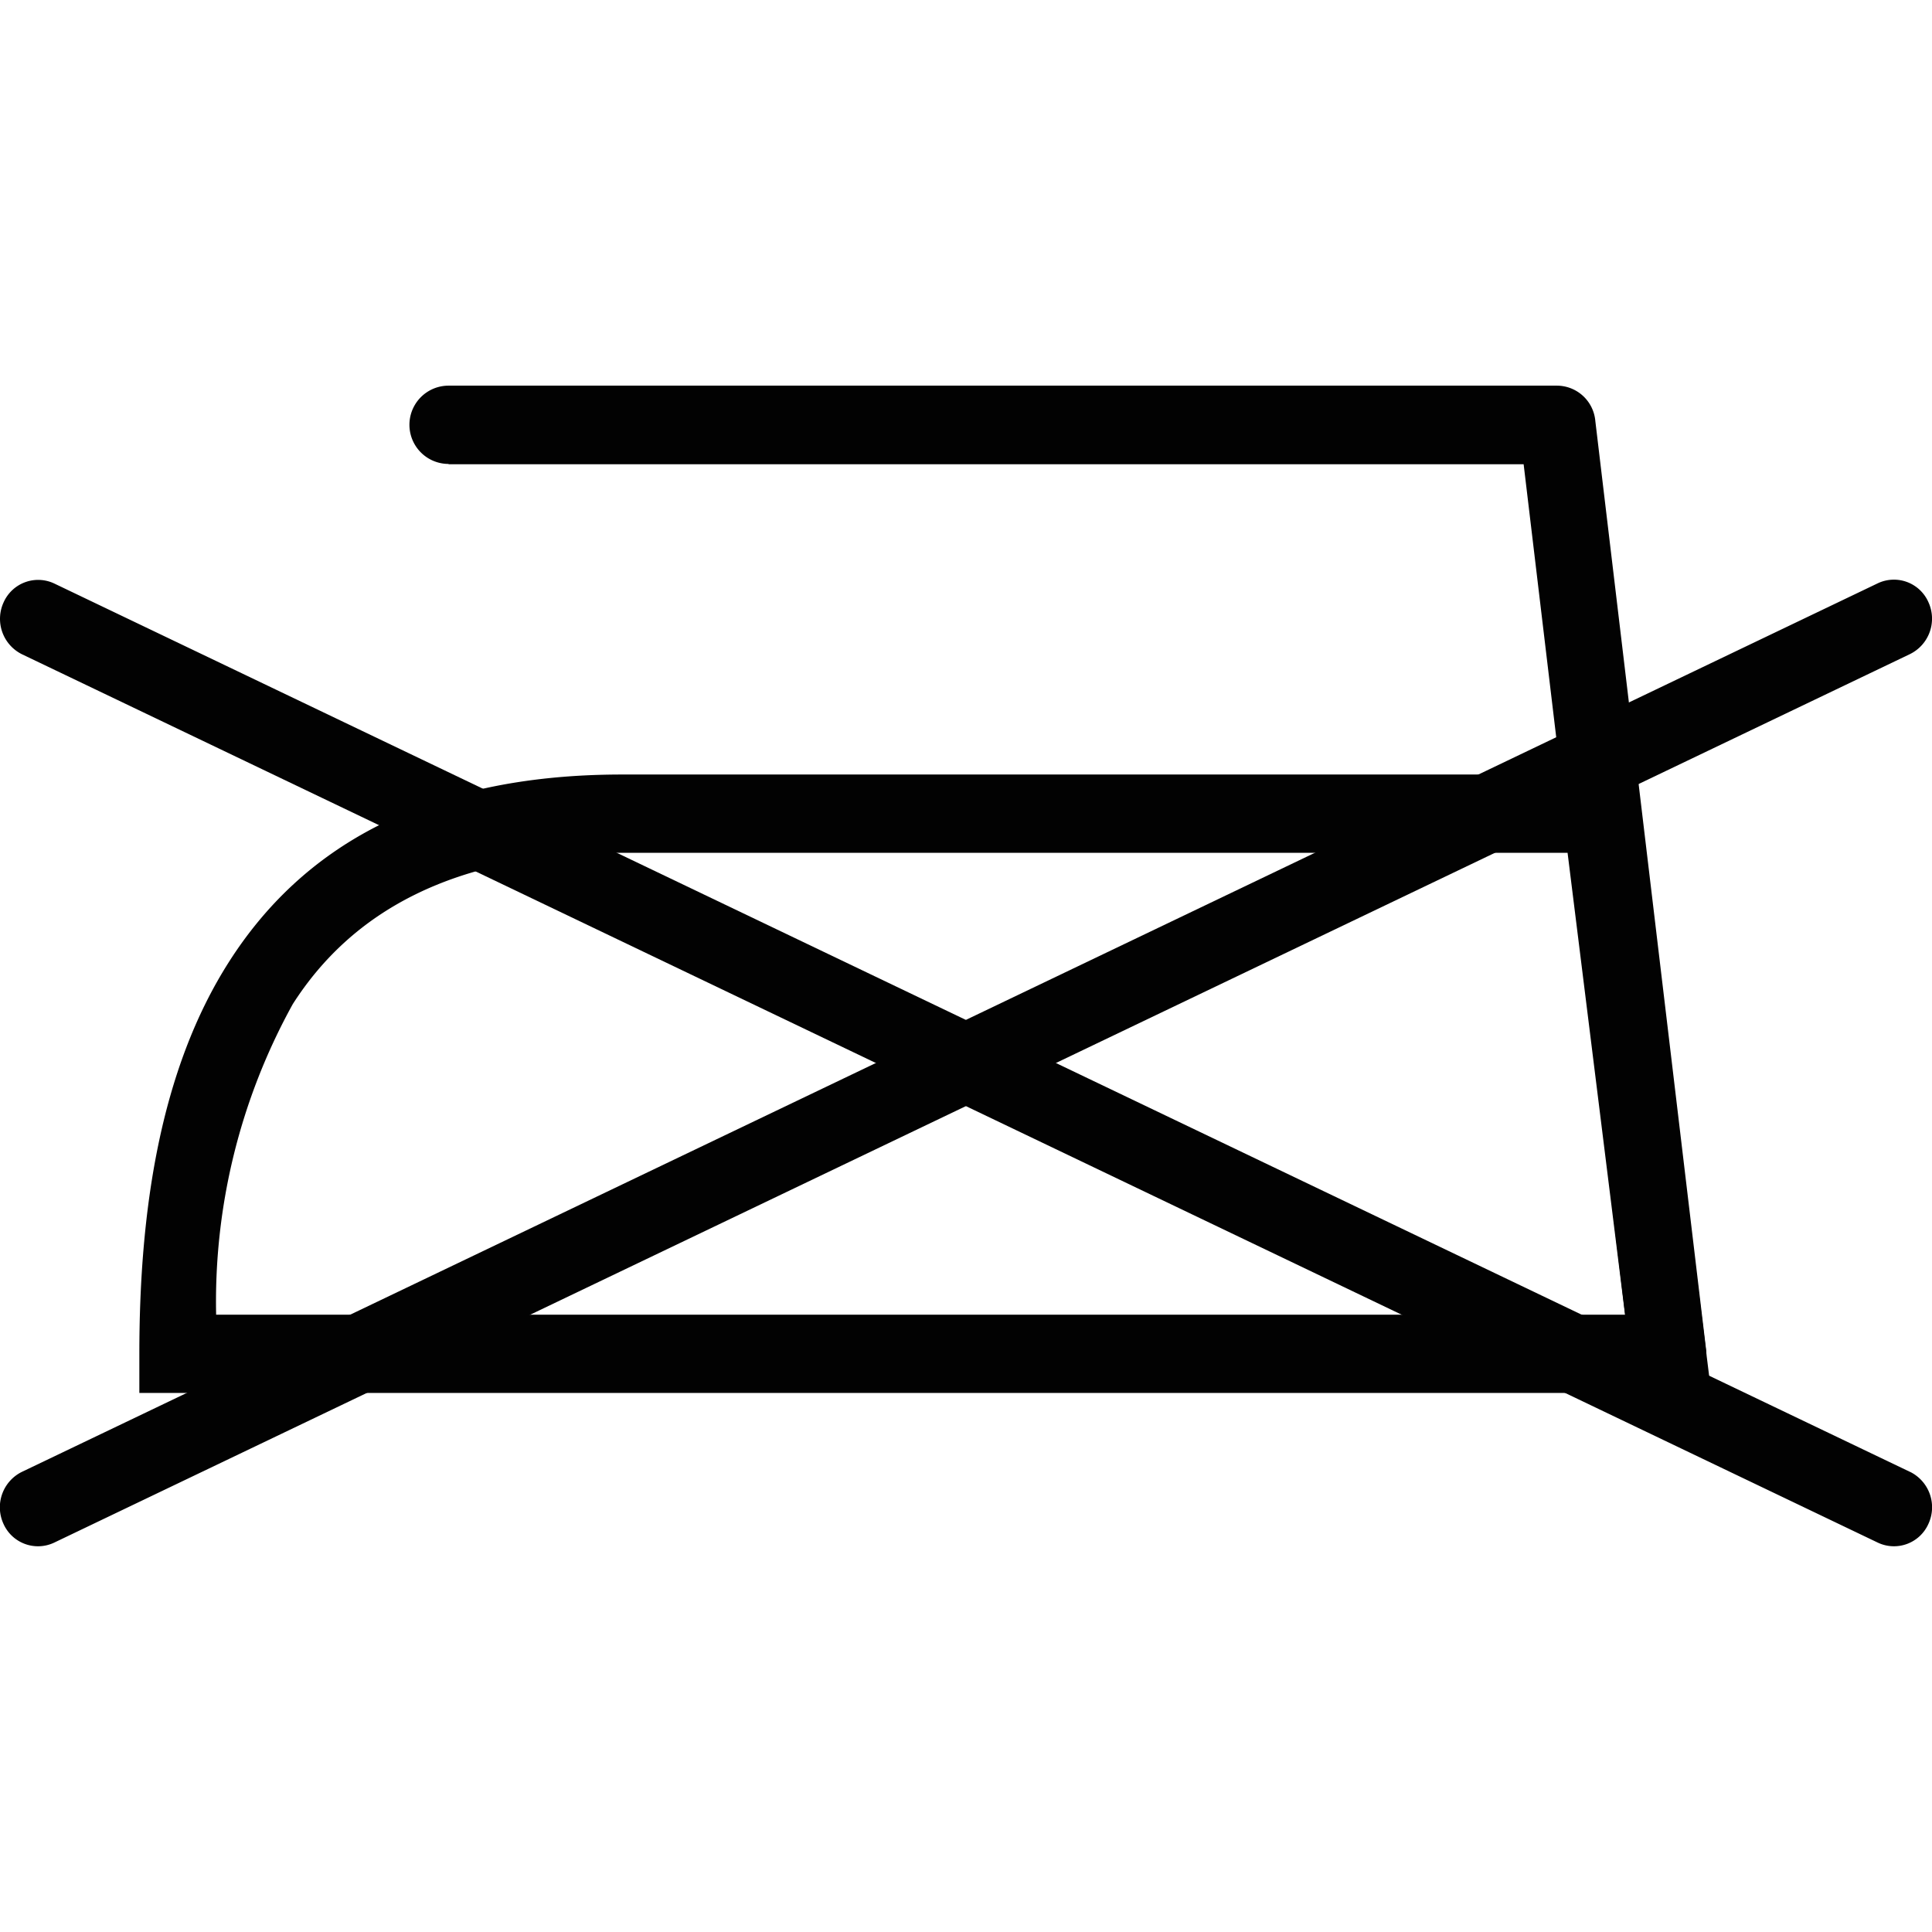
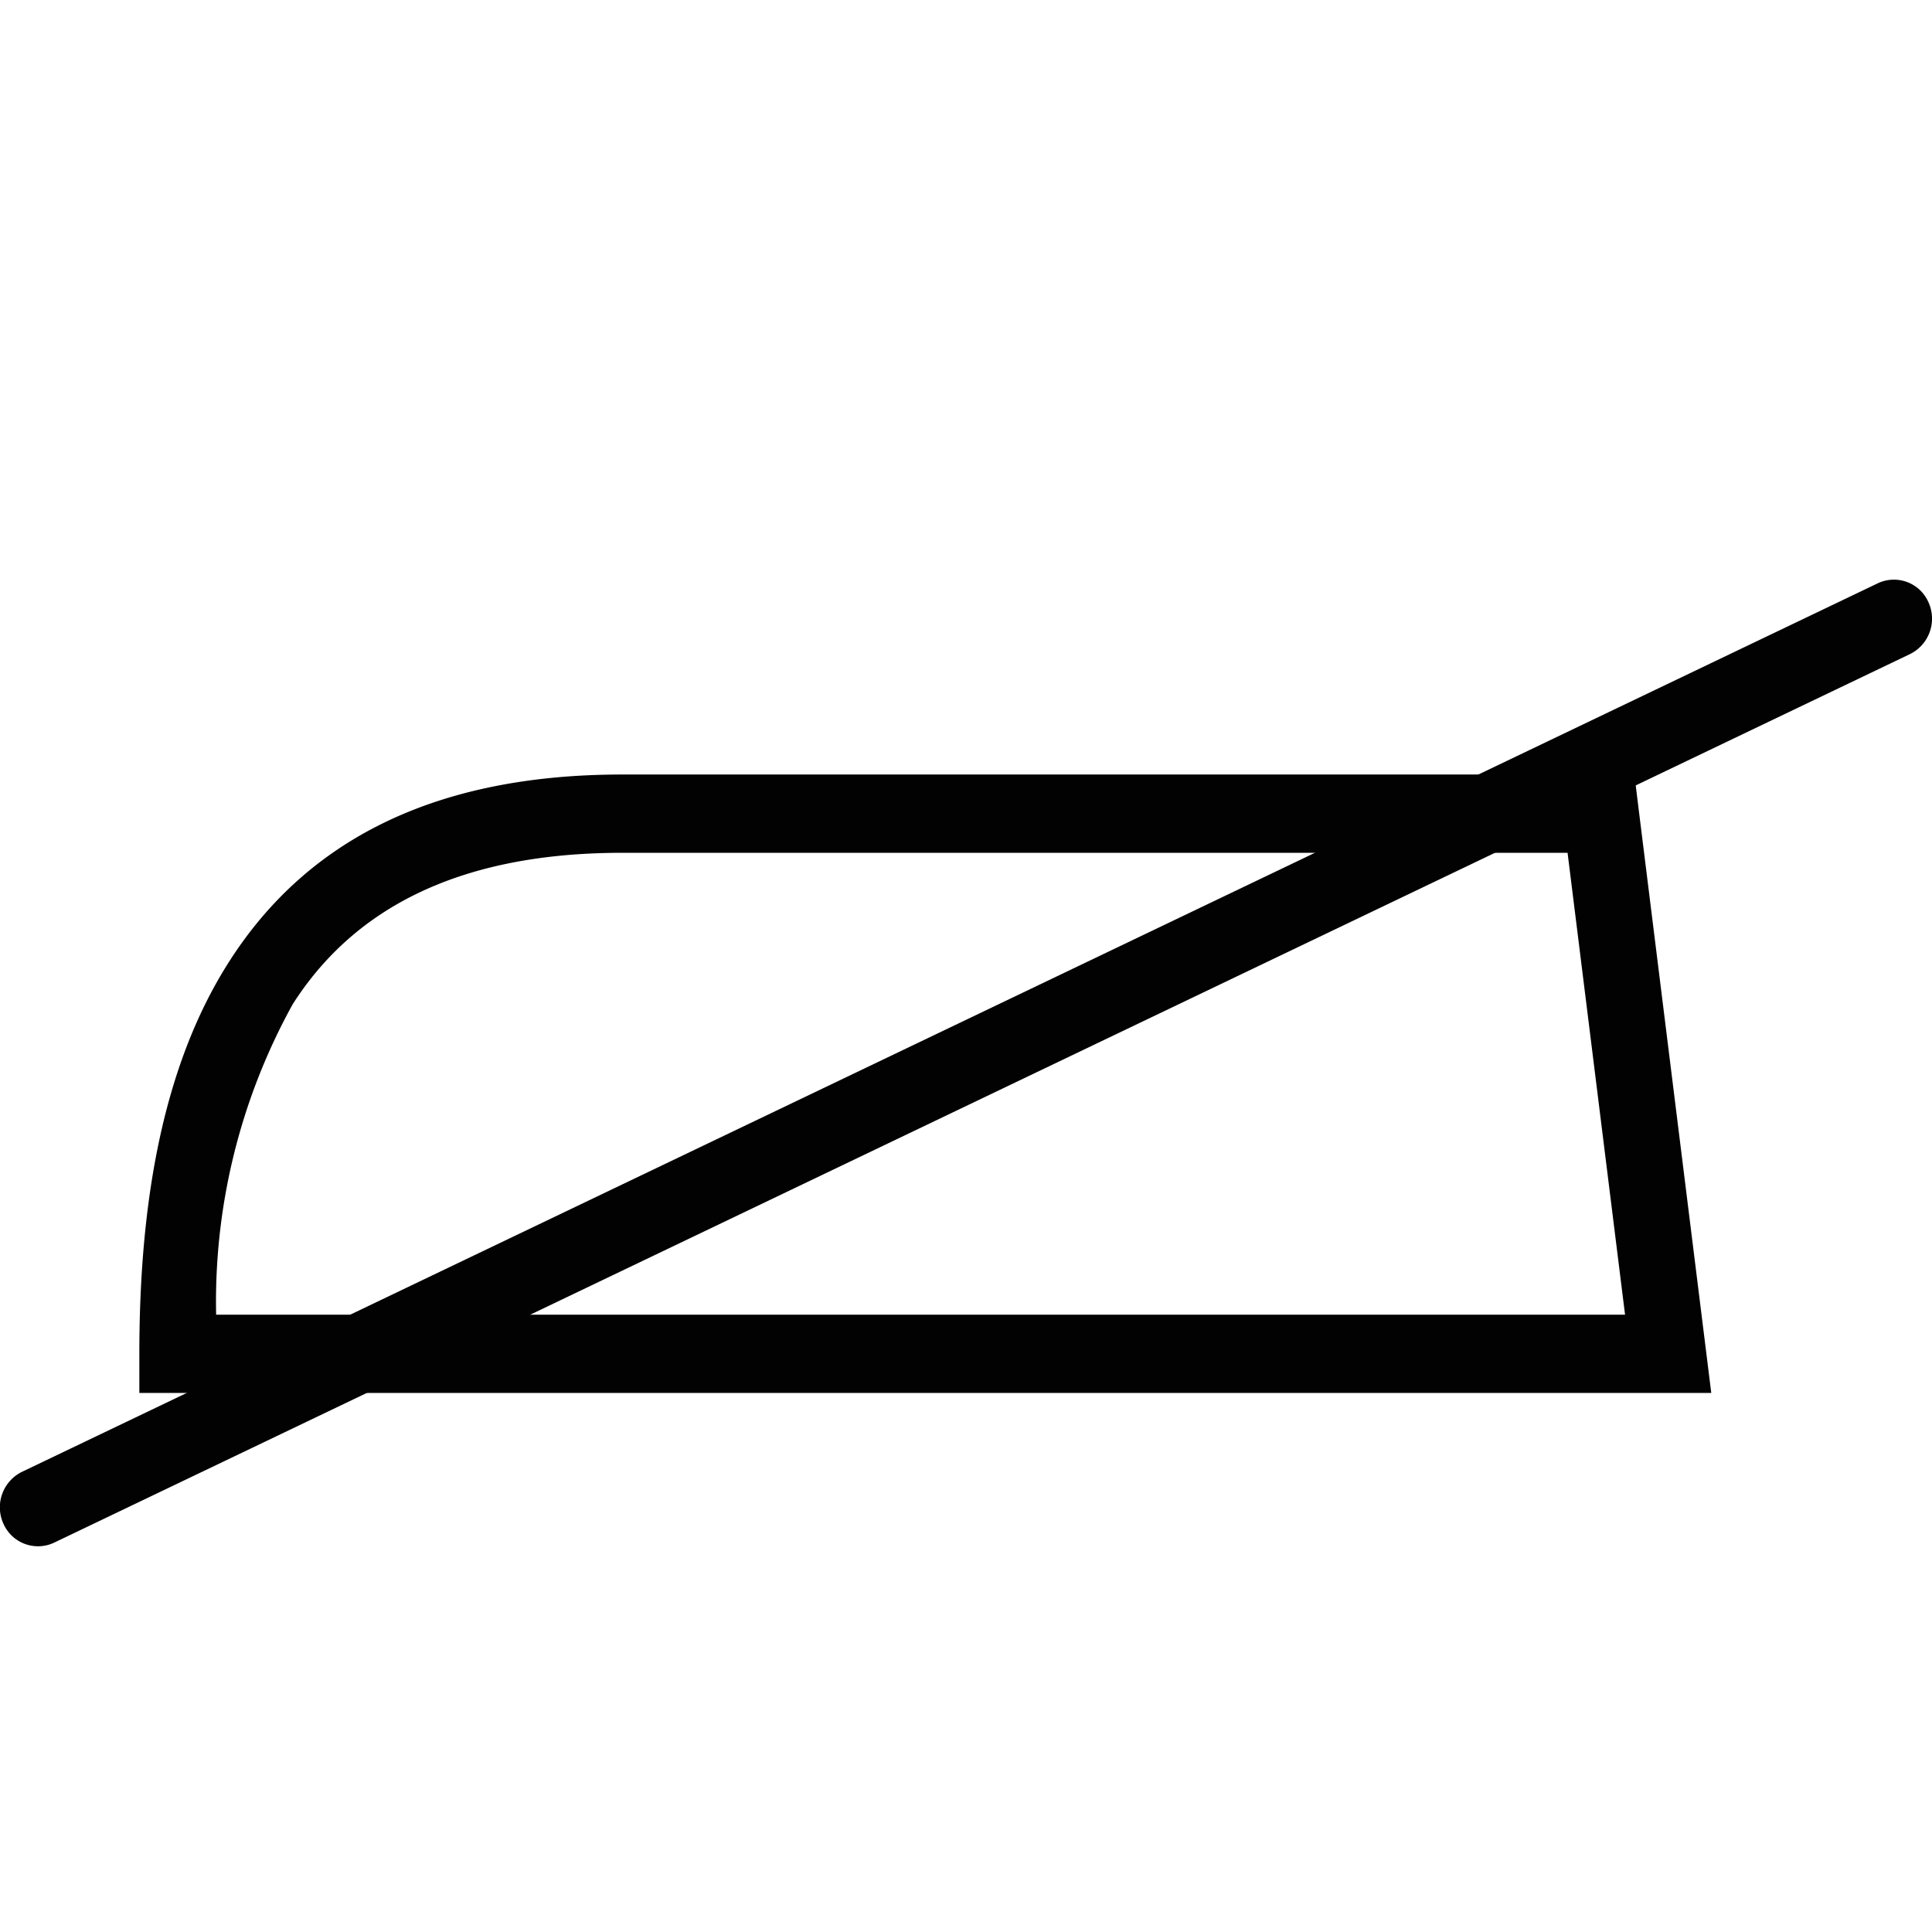
<svg xmlns="http://www.w3.org/2000/svg" id="Group_33" data-name="Group 33" width="60" height="60" viewBox="0 0 39.93 23.989">
  <path id="Path_112" data-name="Path 112" d="M258.456,705.11H238.917c-3.517,0-5.609,1.251-6.808,3.127a12.713,12.713,0,0,0-1.584,6.419h29.119Zm-19.539-1.618h20.92l.087.707,1.389,11.166.113.909H228.938v-.808c0-2.916.415-5.856,1.859-8.112,1.482-2.317,3.987-3.862,8.12-3.862" transform="translate(-226.058 -695.455)" fill="#020202" fill-rule="evenodd" />
-   <path id="Path_118" data-name="Path 118" d="M240.532,689.606a.809.809,0,0,1,0-1.618h22.915a.8.8,0,0,1,.786.733l2.288,19.181a.8.8,0,0,1-.686.9.793.793,0,0,1-.877-.7l-2.207-18.49H240.532" transform="translate(-231.261 -687.988)" fill="#020202" fill-rule="evenodd" />
  <path id="Path_147" data-name="Path 147" d="M224.5,715.629a.781.781,0,0,1-1.047-.391.817.817,0,0,1,.383-1.073L262.193,695.8a.779.779,0,0,1,1.045.391.816.816,0,0,1-.381,1.073L224.5,715.629" transform="translate(-223.382 -691.716)" fill="#020202" fill-rule="evenodd" />
-   <path id="Path_152" data-name="Path 152" d="M262.858,714.165a.816.816,0,0,1,.381,1.073.779.779,0,0,1-1.045.391l-38.355-18.36a.817.817,0,0,1-.383-1.073.781.781,0,0,1,1.047-.391l38.355,18.361" transform="translate(-223.382 -691.716)" fill="#020202" fill-rule="evenodd" />
</svg>